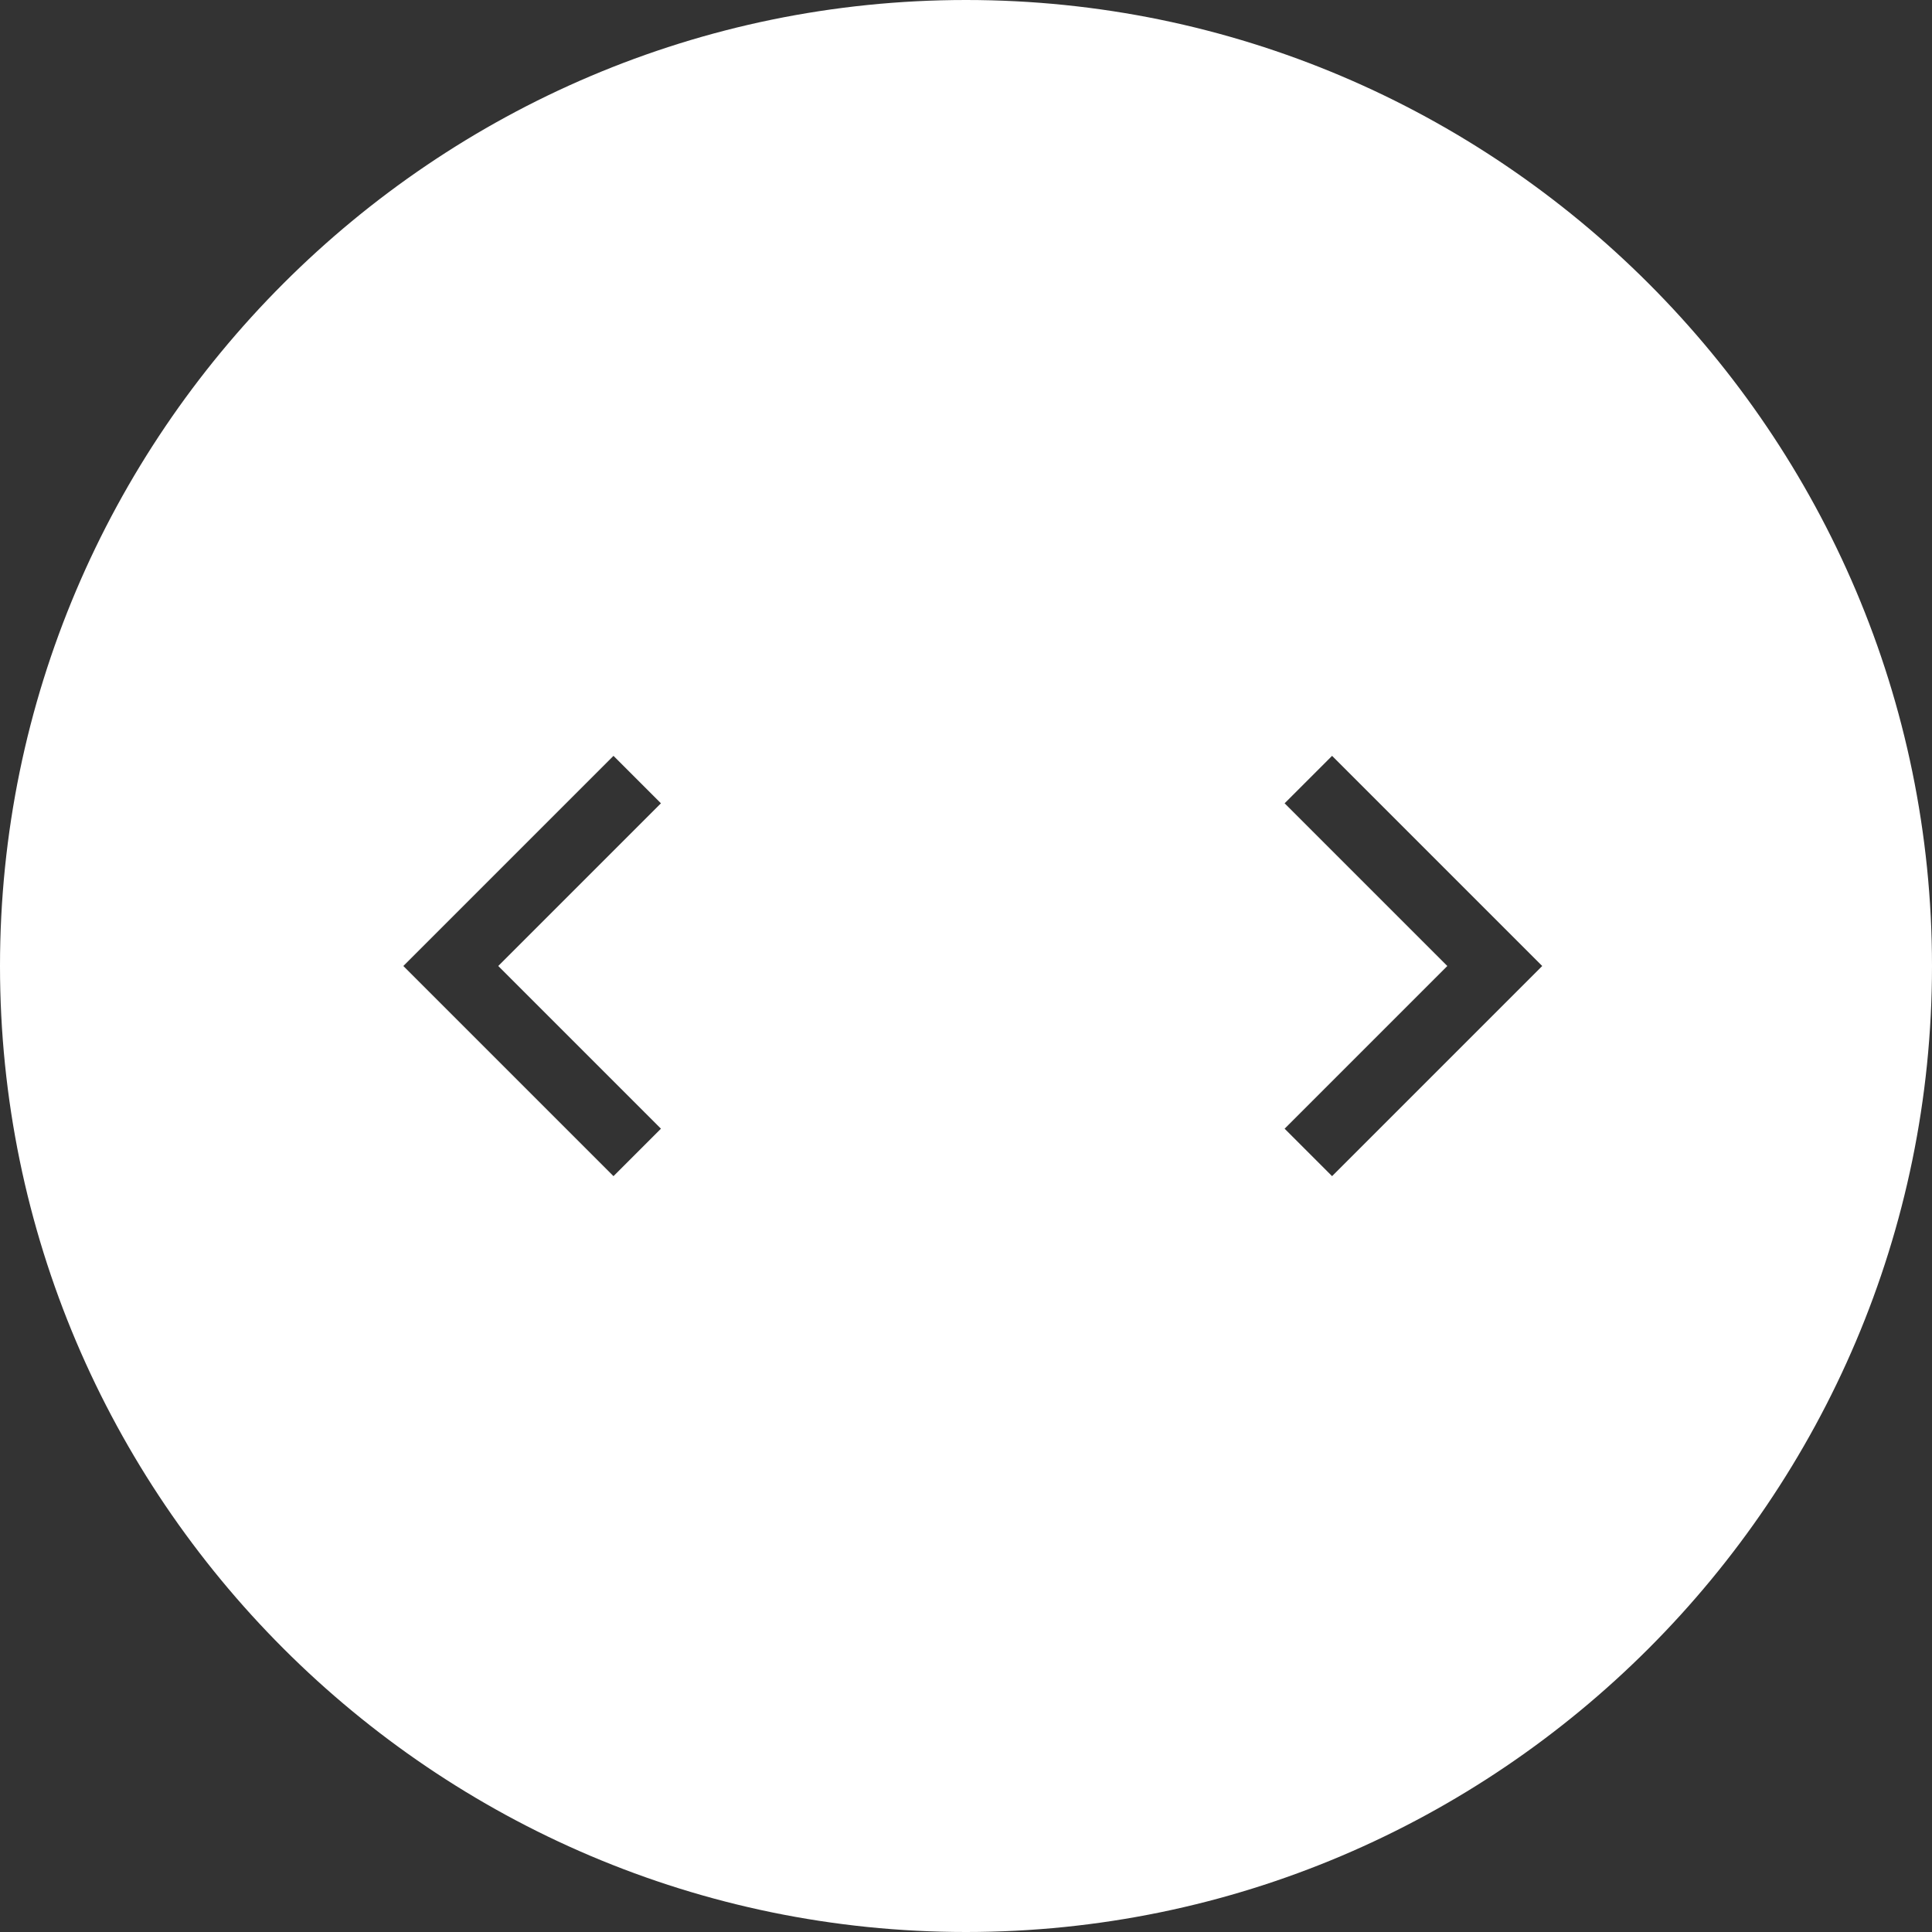
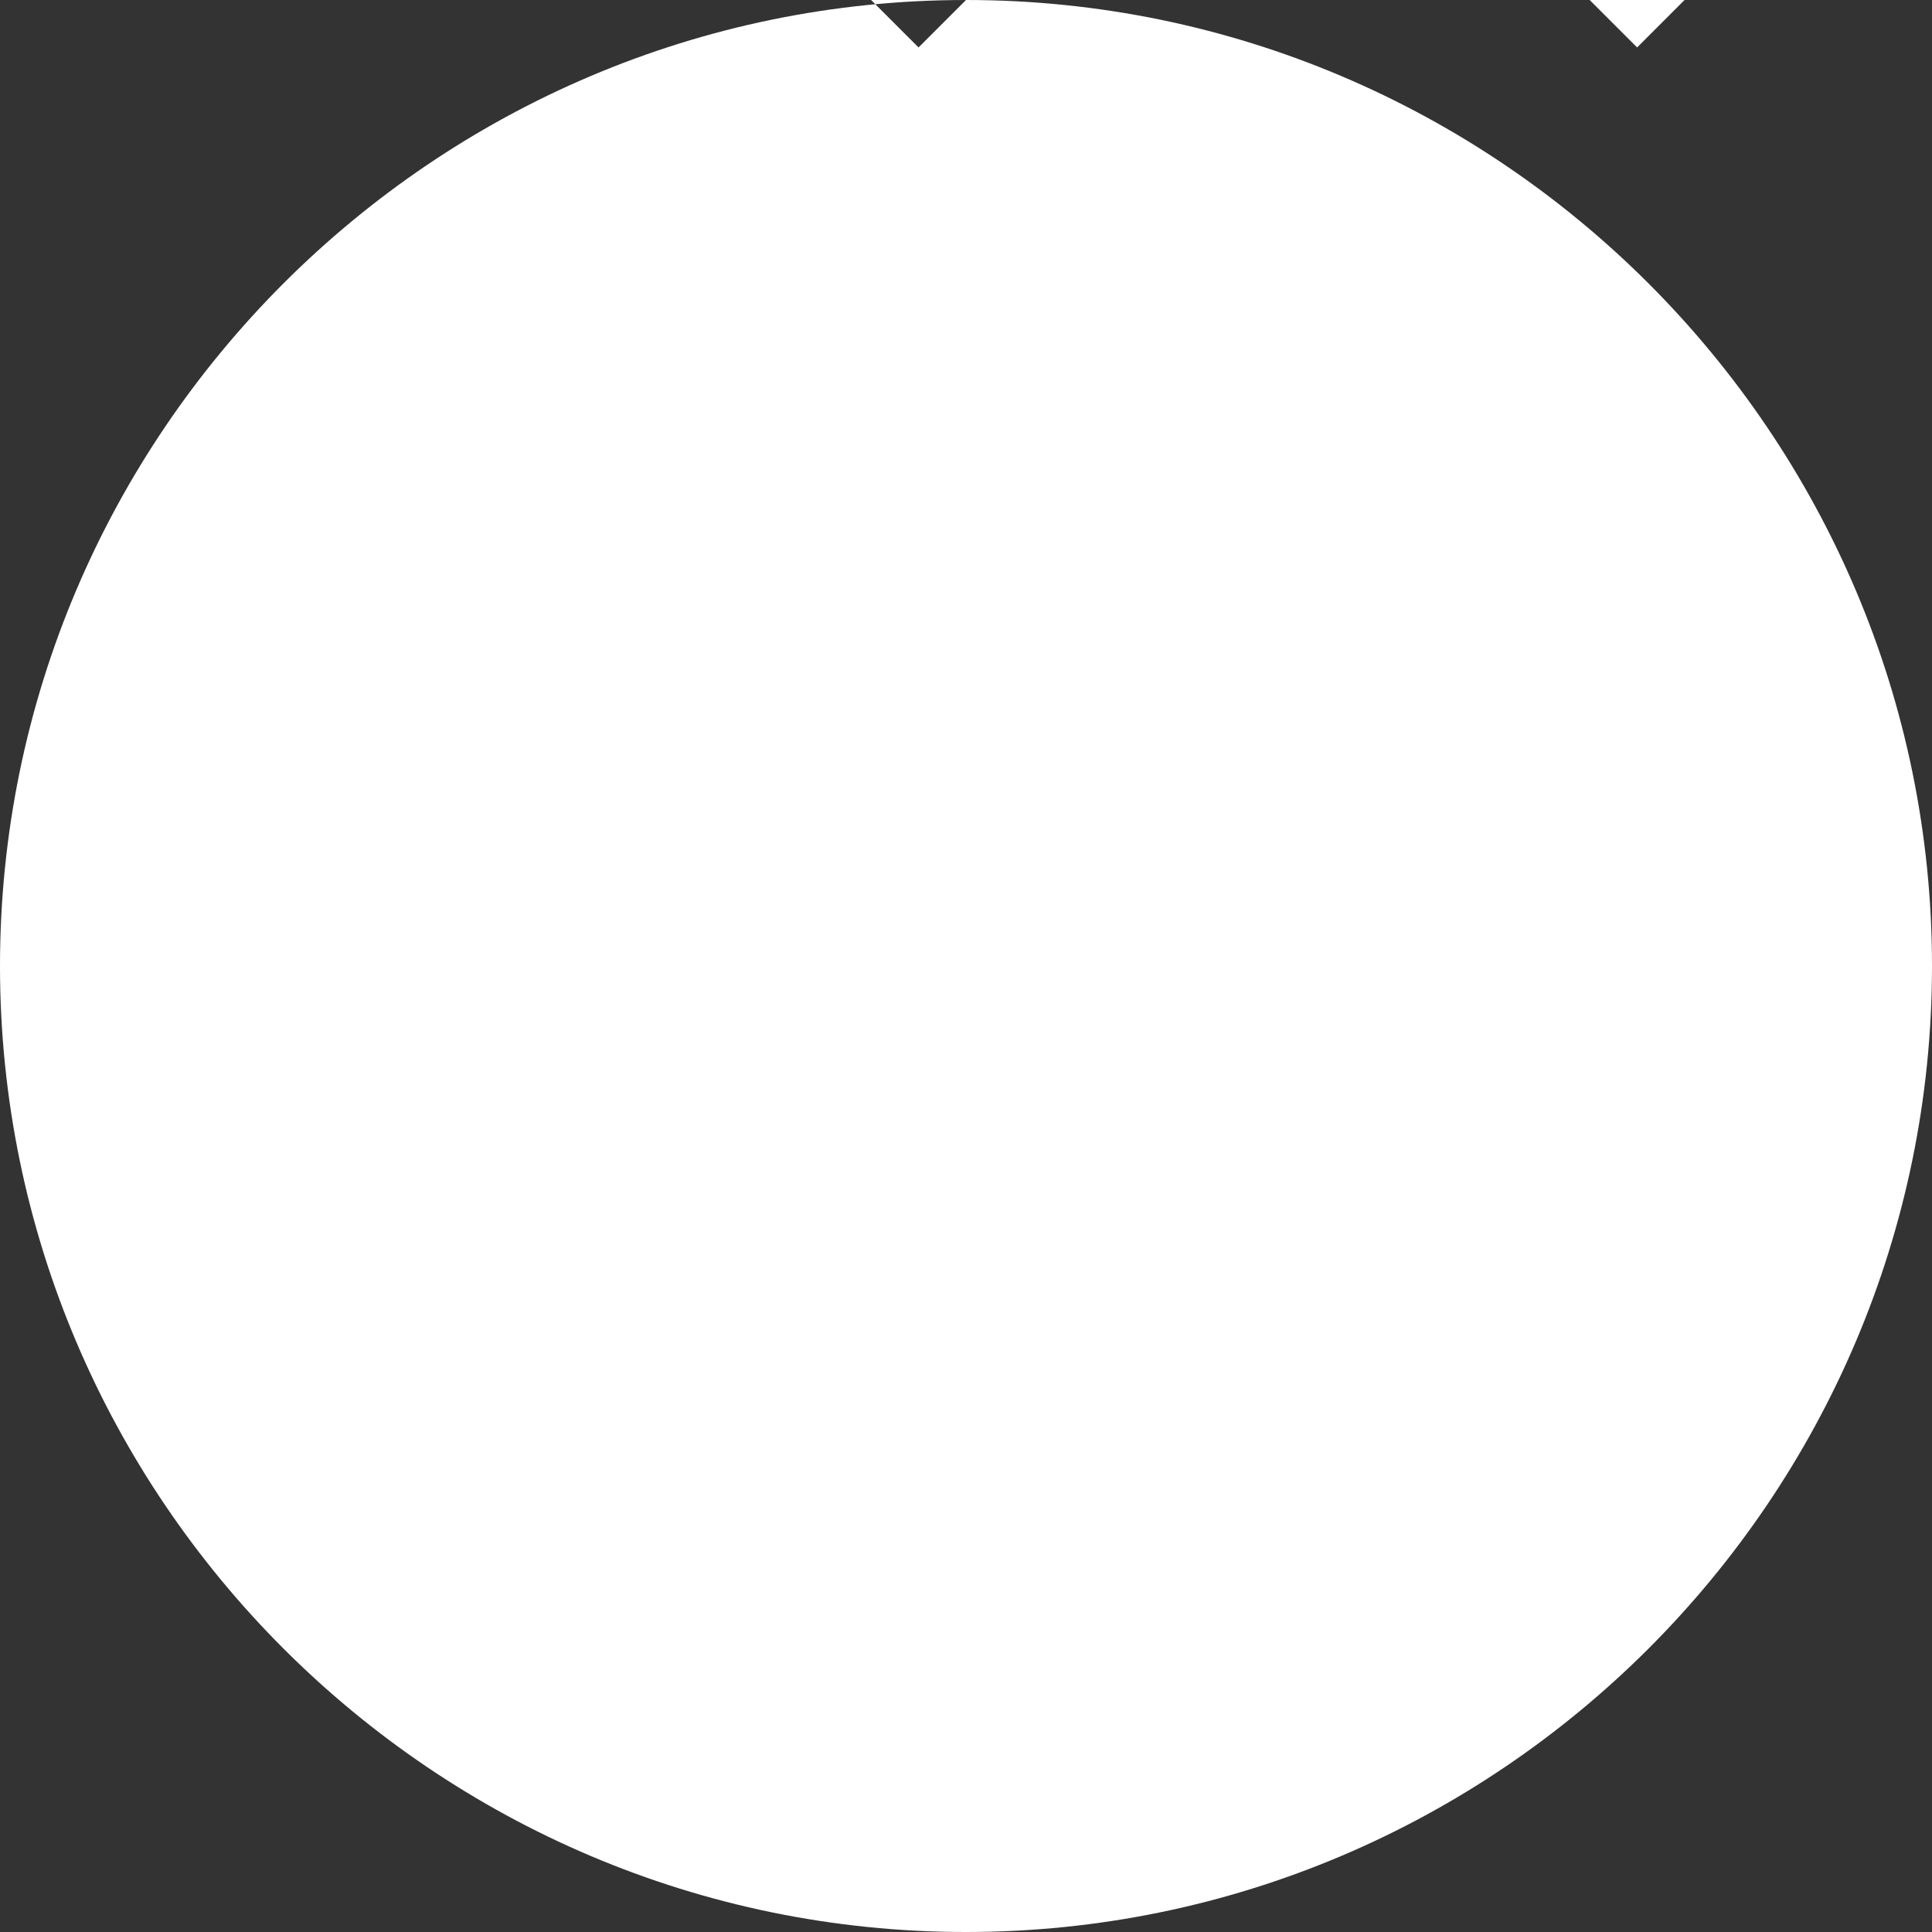
<svg xmlns="http://www.w3.org/2000/svg" viewBox="0 0 57 57">
  <rect x="0" y="0" width="57" height="57" fill="#333333" stroke="none" />
  <style />
-   <path d="M28.5 0C12.8 0 0 12.8 0 28.5S12.8 57 28.5 57 57 44.2 57 28.5 44.2 0 28.5 0zm-9 33.3l-1.4 1.4-6.2-6.2 6.2-6.2 1.4 1.4-4.8 4.8 4.8 4.8zm19.8 1.4l-1.4-1.4 4.8-4.8-4.8-4.8 1.4-1.4 6.2 6.2-6.2 6.2z" fill="#fff" id="Layer_1" />
+   <path d="M28.5 0C12.8 0 0 12.8 0 28.5S12.8 57 28.5 57 57 44.2 57 28.5 44.2 0 28.5 0zl-1.4 1.4-6.2-6.2 6.2-6.2 1.4 1.4-4.8 4.8 4.8 4.8zm19.8 1.4l-1.4-1.4 4.8-4.8-4.8-4.8 1.4-1.4 6.2 6.2-6.2 6.2z" fill="#fff" id="Layer_1" />
</svg>